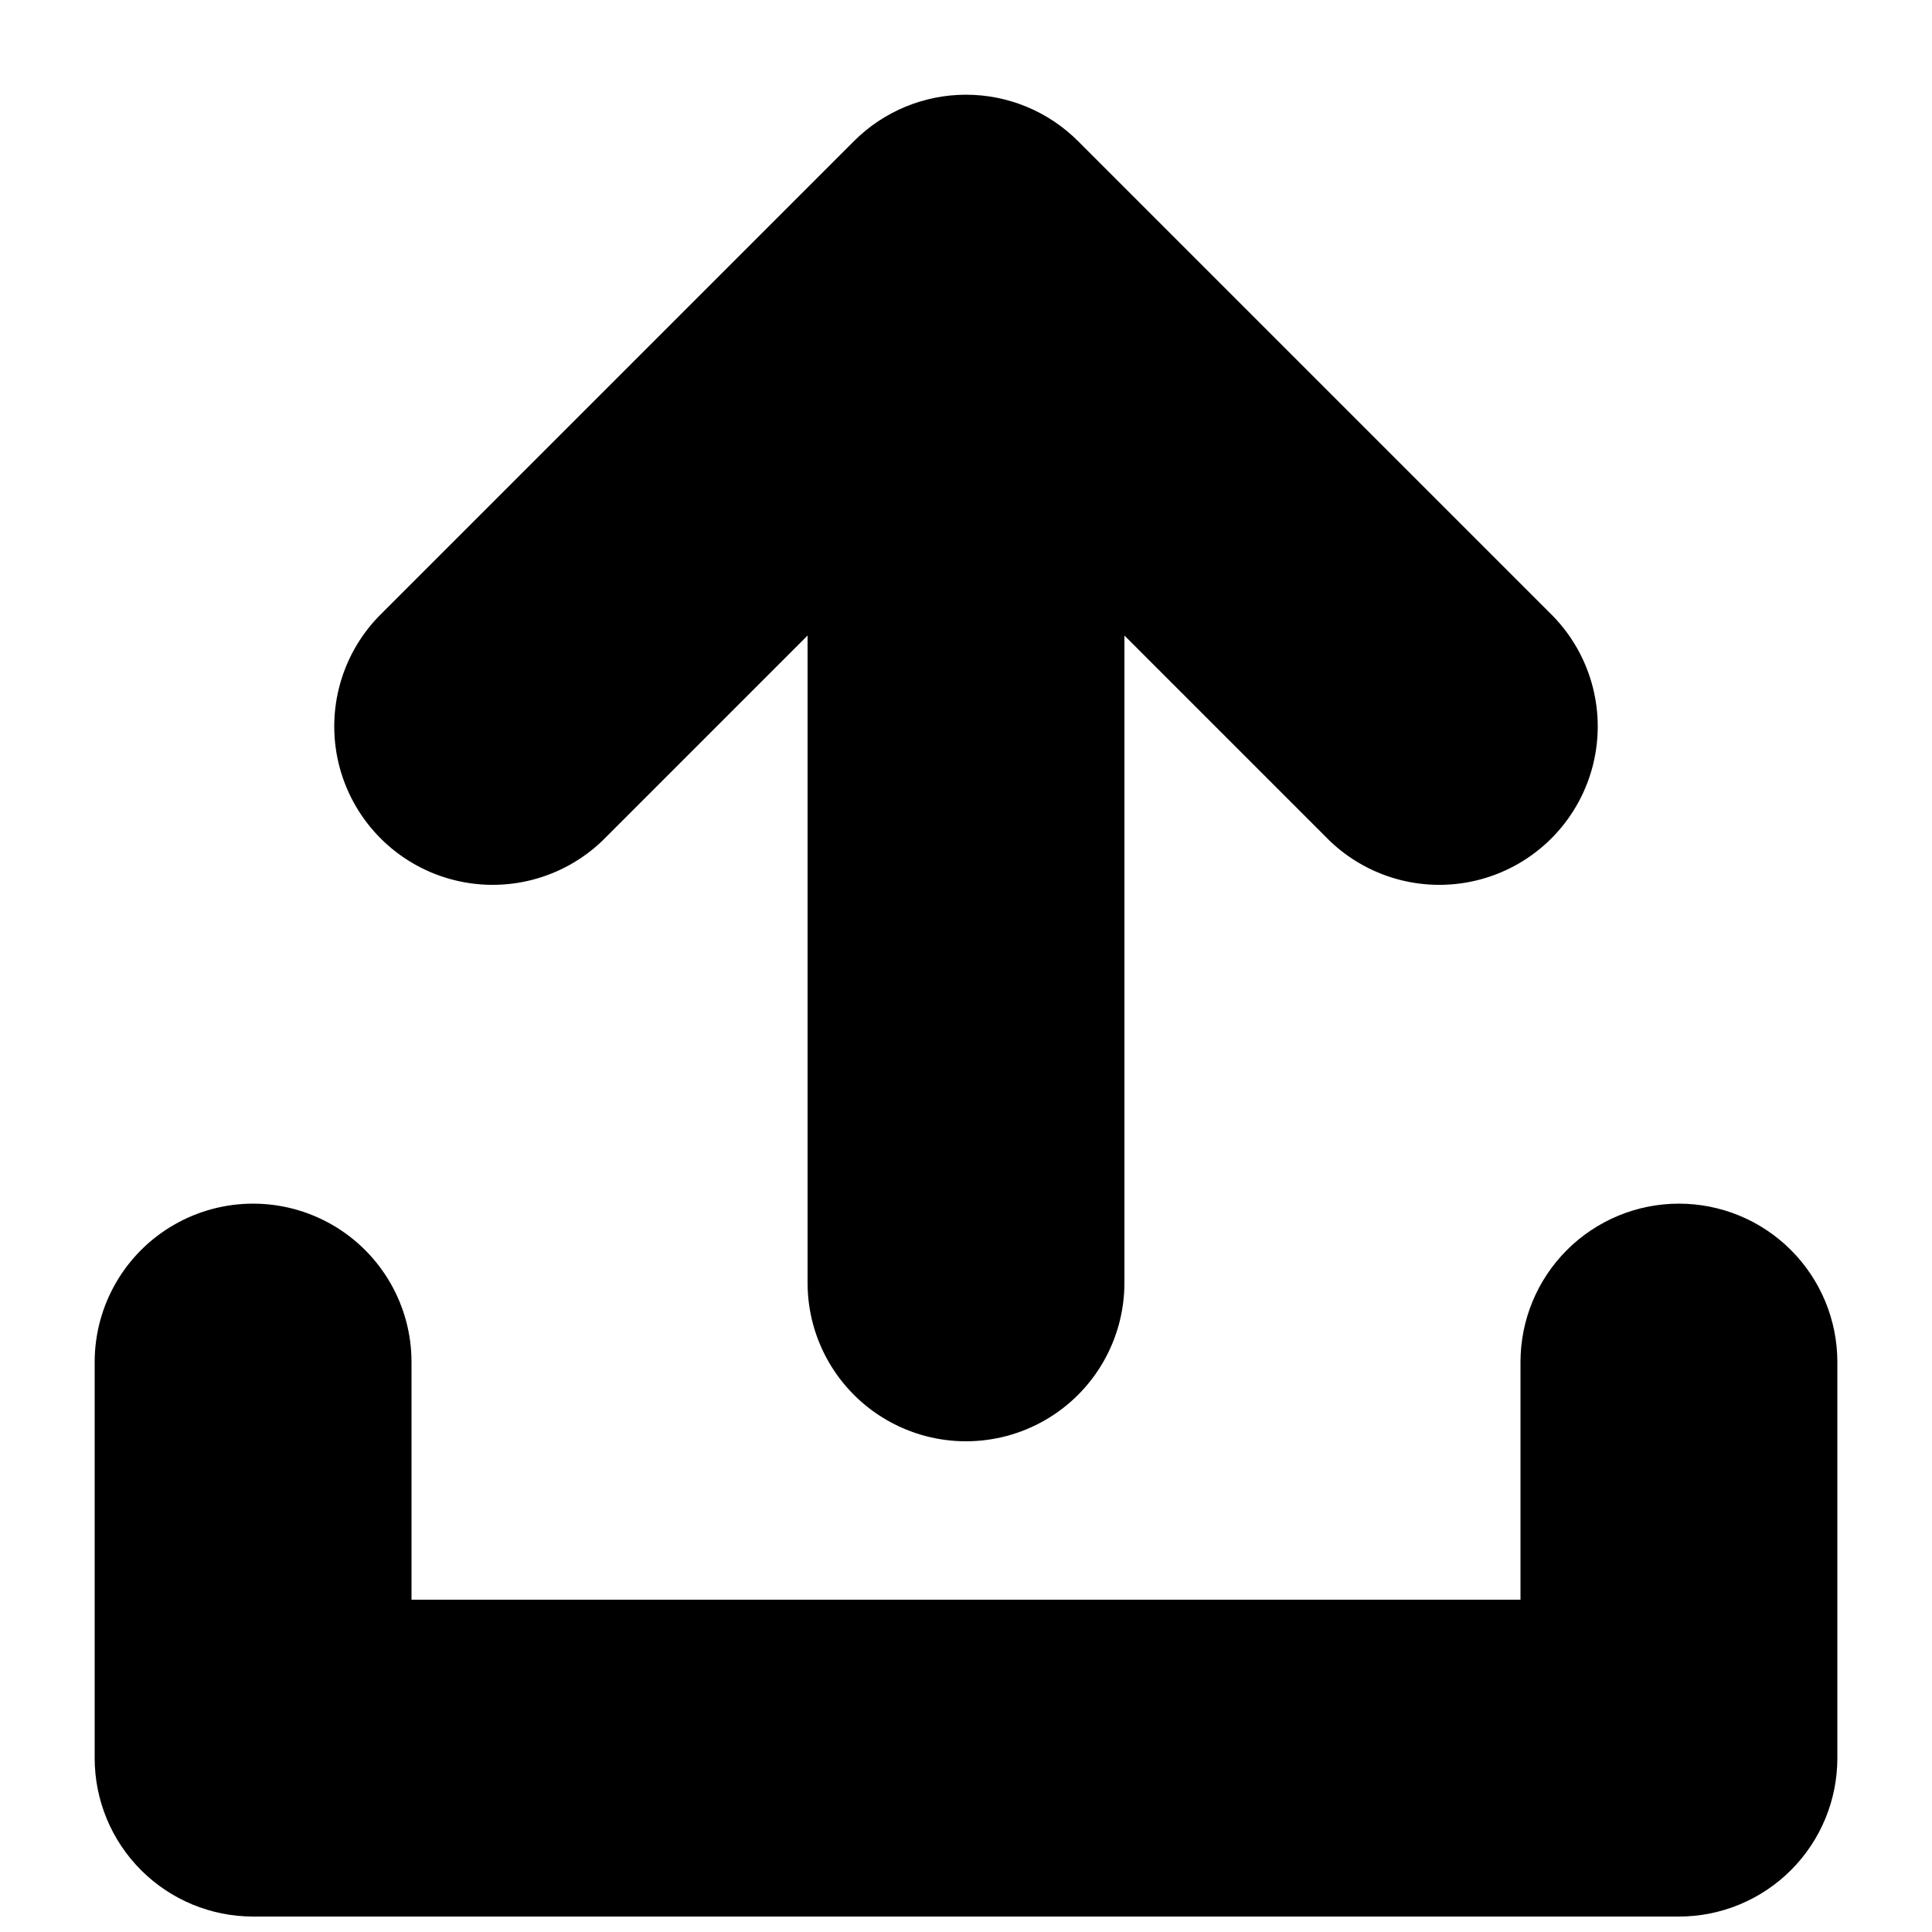
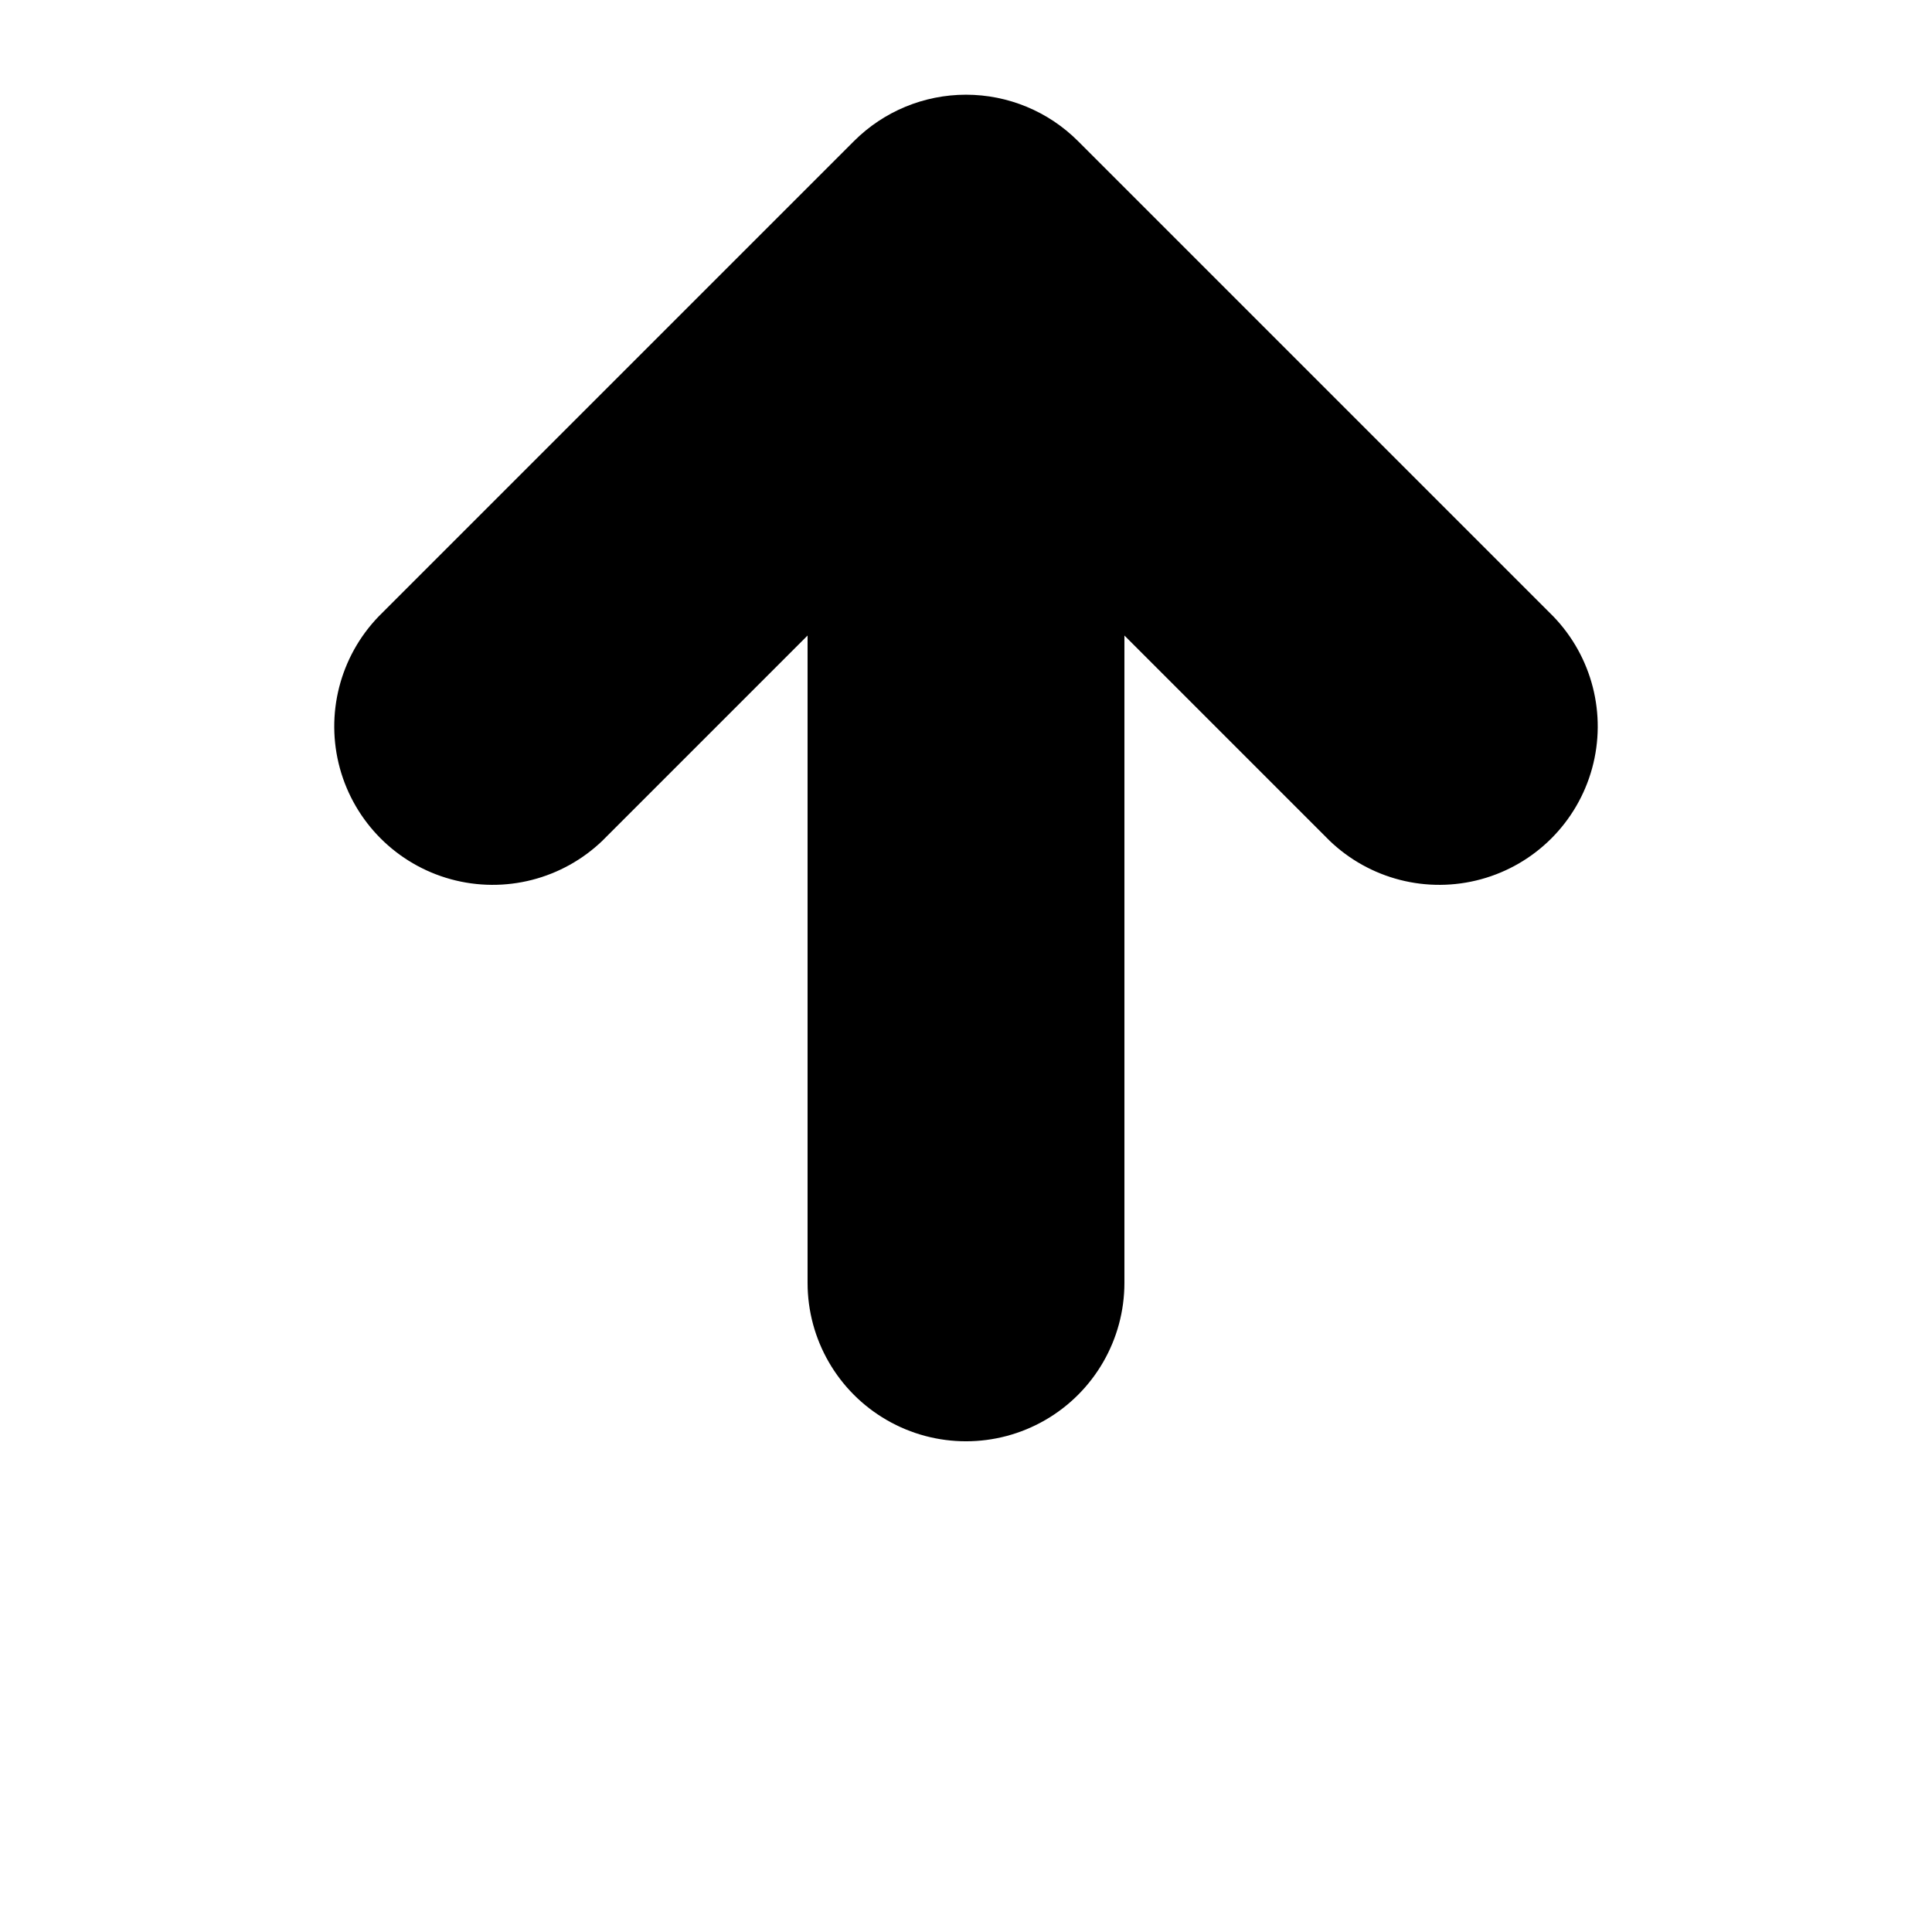
<svg xmlns="http://www.w3.org/2000/svg" width="800px" height="800px" version="1.1" viewBox="144 144 512 512">
  <defs>
    <clipPath id="a">
-       <path d="m169 462h462v189.9h-462z" />
-     </clipPath>
+       </clipPath>
  </defs>
  <g clip-path="url(#a)">
    <path d="m588.93 462.98c-11.133 0-21.812 4.422-29.688 12.297-7.871 7.871-12.297 18.551-12.297 29.684v62.977h-293.89v-62.977c0-14.996-8.004-28.859-20.992-36.359-12.992-7.496-28.996-7.496-41.984 0-12.988 7.5-20.992 21.363-20.992 36.359v104.96c0 11.137 4.422 21.816 12.297 29.688 7.875 7.875 18.551 12.297 29.688 12.297h377.86c11.137 0 21.816-4.422 29.688-12.297 7.875-7.871 12.297-18.551 12.297-29.688v-104.96c0-11.133-4.422-21.812-12.297-29.684-7.871-7.875-18.551-12.297-29.688-12.297z" />
  </g>
  <path d="m303.73 366.71 54.285-54.289v171.55c0 15 8 28.863 20.992 36.359 12.988 7.5 28.992 7.5 41.984 0 12.988-7.496 20.992-21.359 20.992-36.359v-171.55l54.285 54.285v0.004c10.664 10.297 25.969 14.211 40.266 10.289 14.301-3.918 25.469-15.09 29.391-29.387 3.918-14.301 0.008-29.605-10.293-40.27l-125.95-125.95c-7.871-7.871-18.547-12.293-29.68-12.293s-21.812 4.422-29.684 12.293l-125.95 125.95c-10.301 10.664-14.211 25.969-10.293 40.27 3.922 14.297 15.094 25.469 29.391 29.387 14.297 3.922 29.605 0.008 40.27-10.289z" />
</svg>